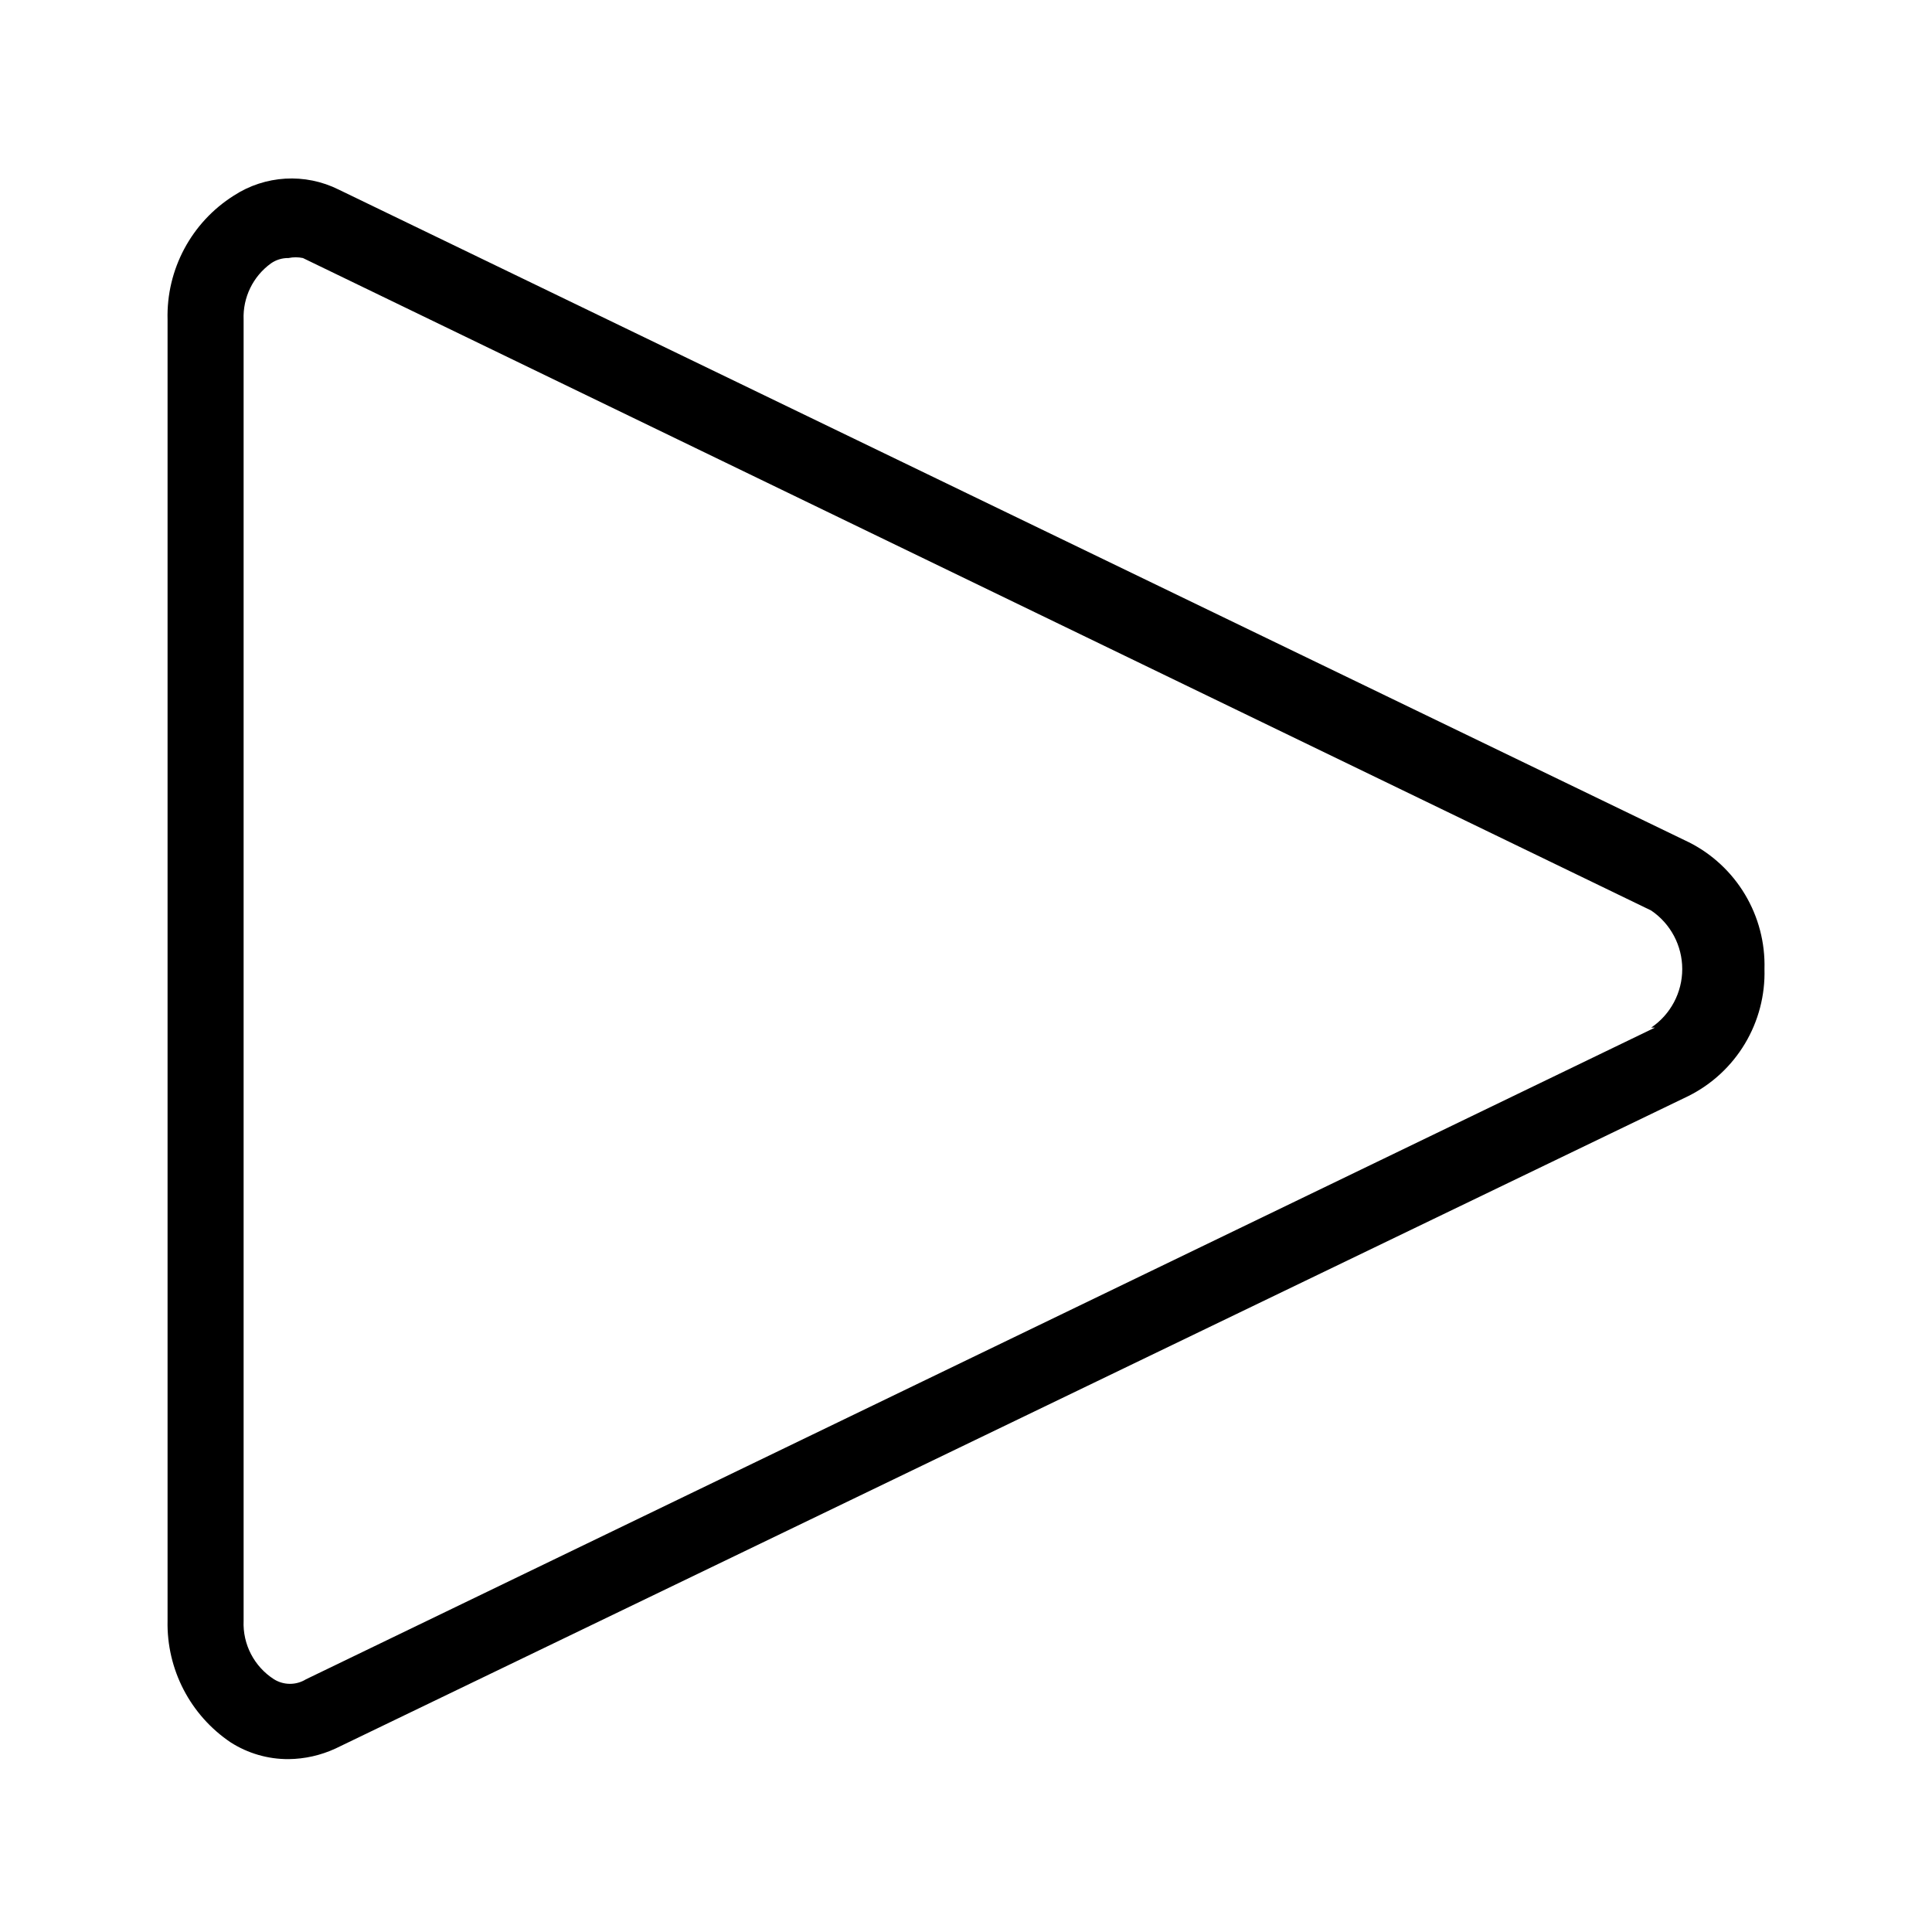
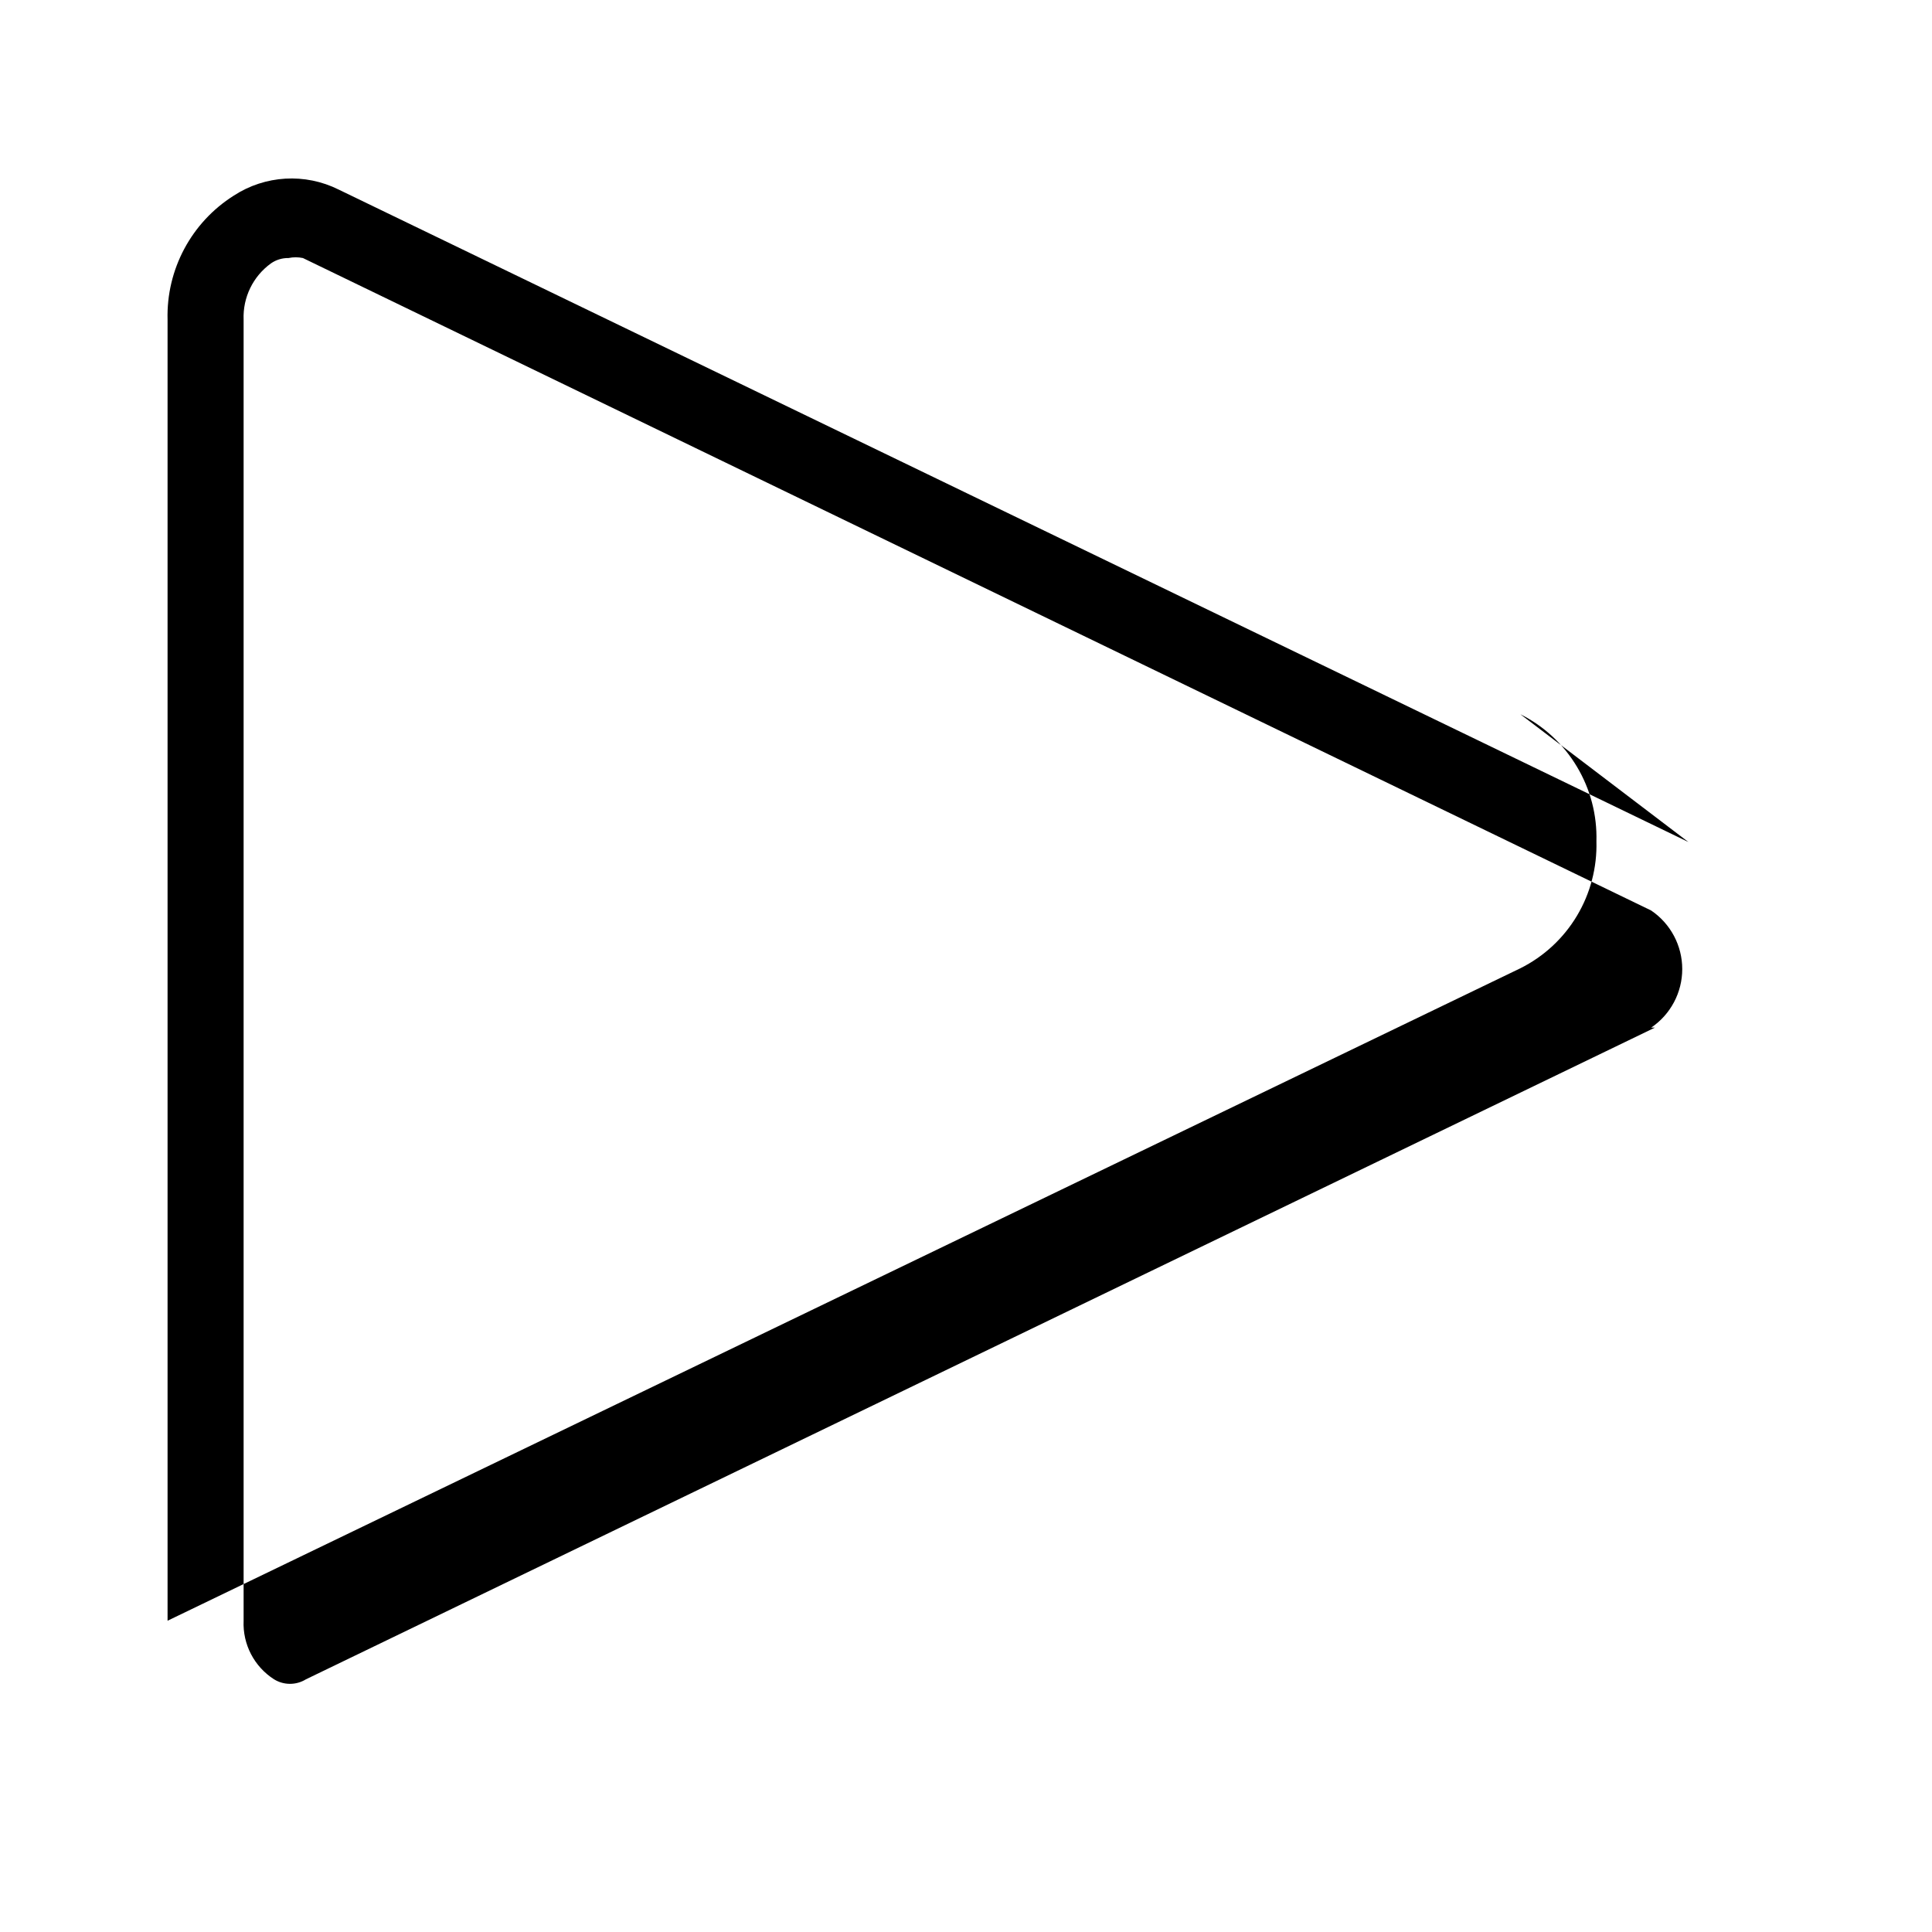
<svg xmlns="http://www.w3.org/2000/svg" fill="#000000" width="800px" height="800px" version="1.1" viewBox="144 144 512 512">
-   <path d="m591.45 367.15-357.7-172.91c-8.898-4.438-19.484-3.824-27.812 1.613-11.223 7.094-17.883 19.574-17.531 32.848v344.81c-0.277 12.895 6.027 25.043 16.727 32.242 4.574 2.922 9.891 4.461 15.316 4.434 4.316-0.043 8.578-1.004 12.492-2.82l358.51-172.91c6.219-3.109 11.414-7.926 14.984-13.891 3.57-5.961 5.363-12.82 5.168-19.766 0.195-6.945-1.598-13.805-5.168-19.766-3.57-5.965-8.766-10.781-14.984-13.891zm-8.867 49.172-357.5 172.71c-2.594 1.602-5.867 1.602-8.461 0-5.262-3.367-8.332-9.277-8.062-15.516v-344.81c-0.234-5.871 2.488-11.473 7.254-14.914 1.359-0.945 2.981-1.438 4.637-1.41 1.262-0.266 2.566-0.266 3.828 0l357.3 172.91v0.004c5.148 3.484 8.234 9.297 8.234 15.516s-3.086 12.031-8.234 15.516z" />
+   <path d="m591.45 367.15-357.7-172.91c-8.898-4.438-19.484-3.824-27.812 1.613-11.223 7.094-17.883 19.574-17.531 32.848v344.81l358.51-172.91c6.219-3.109 11.414-7.926 14.984-13.891 3.57-5.961 5.363-12.82 5.168-19.766 0.195-6.945-1.598-13.805-5.168-19.766-3.57-5.965-8.766-10.781-14.984-13.891zm-8.867 49.172-357.5 172.71c-2.594 1.602-5.867 1.602-8.461 0-5.262-3.367-8.332-9.277-8.062-15.516v-344.81c-0.234-5.871 2.488-11.473 7.254-14.914 1.359-0.945 2.981-1.438 4.637-1.41 1.262-0.266 2.566-0.266 3.828 0l357.3 172.91v0.004c5.148 3.484 8.234 9.297 8.234 15.516s-3.086 12.031-8.234 15.516z" />
</svg>